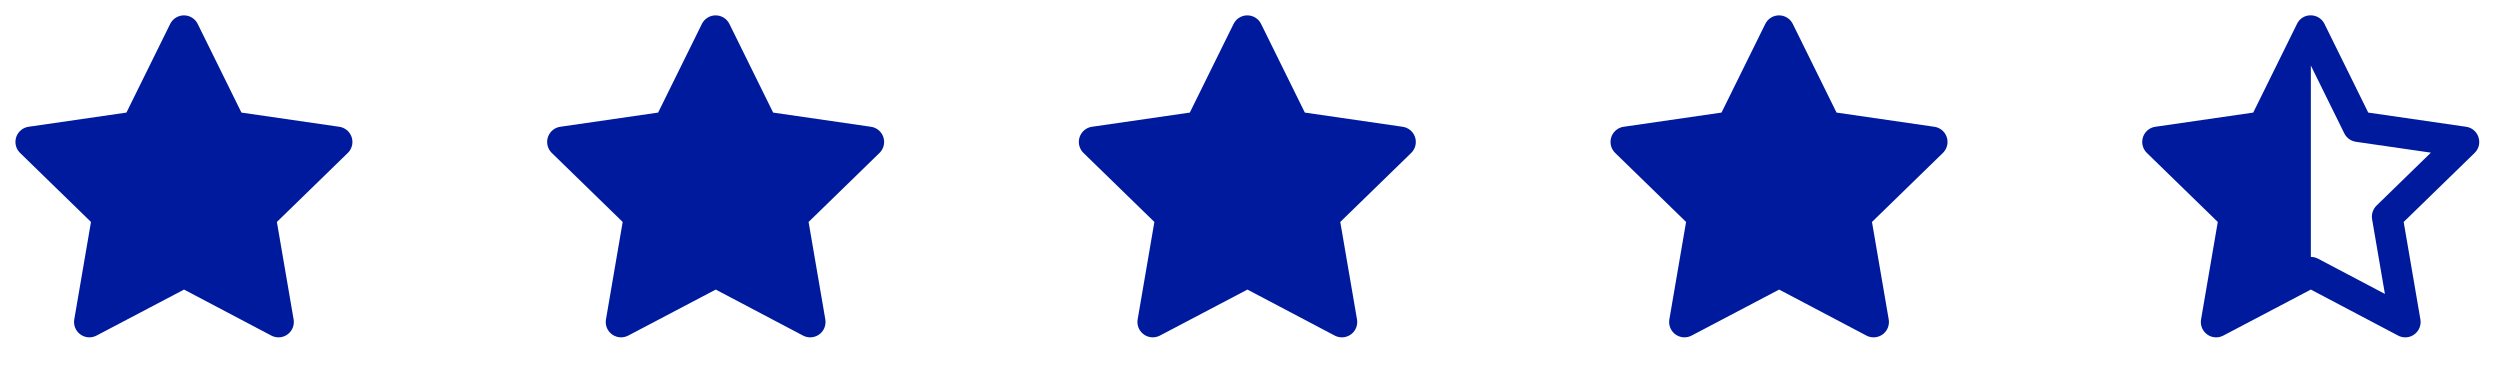
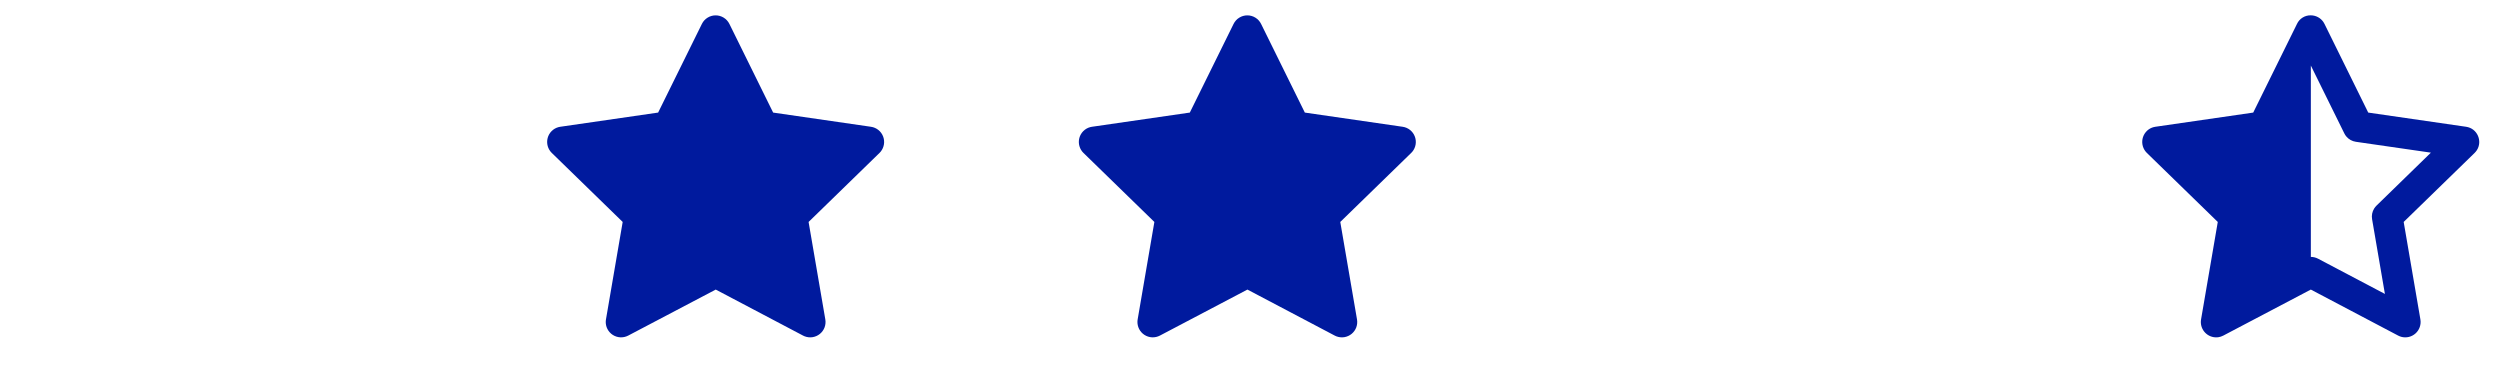
<svg xmlns="http://www.w3.org/2000/svg" width="163" height="24" viewBox="0 0 163 24" fill="none">
-   <path d="M8.243 7.34L1.863 8.265L1.75 8.288C1.579 8.333 1.423 8.423 1.298 8.549C1.173 8.674 1.084 8.83 1.039 9.002C0.994 9.173 0.996 9.353 1.043 9.523C1.091 9.694 1.183 9.849 1.31 9.972L5.932 14.471L4.842 20.826L4.829 20.936C4.819 21.113 4.855 21.289 4.935 21.447C5.016 21.605 5.136 21.739 5.285 21.835C5.434 21.931 5.606 21.986 5.783 21.994C5.96 22.002 6.136 21.962 6.293 21.88L11.999 18.88L17.692 21.88L17.792 21.926C17.957 21.991 18.137 22.011 18.312 21.984C18.487 21.956 18.652 21.883 18.79 21.771C18.927 21.659 19.033 21.513 19.095 21.347C19.157 21.18 19.174 21.001 19.144 20.826L18.053 14.471L22.677 9.971L22.755 9.886C22.866 9.749 22.939 9.584 22.967 9.41C22.994 9.235 22.974 9.056 22.91 8.892C22.846 8.727 22.739 8.582 22.601 8.472C22.462 8.363 22.297 8.291 22.122 8.266L15.742 7.34L12.89 1.56C12.807 1.392 12.68 1.251 12.521 1.153C12.363 1.054 12.18 1.002 11.993 1.002C11.806 1.002 11.623 1.054 11.465 1.153C11.306 1.251 11.178 1.392 11.096 1.56L8.243 7.34Z" fill="#001A9E" />
  <path d="M42.91 7.34L36.53 8.265L36.417 8.288C36.246 8.333 36.09 8.423 35.965 8.549C35.84 8.674 35.751 8.83 35.706 9.002C35.661 9.173 35.663 9.353 35.71 9.523C35.758 9.694 35.85 9.849 35.977 9.972L40.599 14.471L39.509 20.826L39.496 20.936C39.485 21.113 39.522 21.289 39.602 21.447C39.682 21.605 39.803 21.739 39.952 21.835C40.101 21.931 40.273 21.986 40.45 21.994C40.627 22.002 40.803 21.962 40.96 21.88L46.666 18.88L52.359 21.88L52.459 21.926C52.624 21.991 52.803 22.011 52.978 21.984C53.154 21.956 53.319 21.883 53.456 21.771C53.594 21.659 53.699 21.513 53.762 21.347C53.824 21.18 53.841 21.001 53.811 20.826L52.72 14.471L57.344 9.971L57.422 9.886C57.533 9.749 57.606 9.584 57.633 9.41C57.661 9.235 57.641 9.056 57.577 8.892C57.513 8.727 57.406 8.582 57.267 8.472C57.129 8.363 56.964 8.291 56.789 8.266L50.409 7.34L47.557 1.56C47.474 1.392 47.346 1.251 47.188 1.153C47.029 1.054 46.846 1.002 46.66 1.002C46.473 1.002 46.29 1.054 46.132 1.153C45.973 1.251 45.845 1.392 45.763 1.56L42.91 7.34Z" fill="#001A9E" />
  <path d="M77.576 7.34L71.196 8.265L71.083 8.288C70.912 8.333 70.756 8.423 70.631 8.549C70.507 8.674 70.417 8.83 70.372 9.002C70.328 9.173 70.329 9.353 70.377 9.523C70.424 9.694 70.516 9.849 70.643 9.972L75.265 14.471L74.175 20.826L74.162 20.936C74.152 21.113 74.189 21.289 74.269 21.447C74.349 21.605 74.47 21.739 74.619 21.835C74.767 21.931 74.939 21.986 75.116 21.994C75.293 22.002 75.469 21.962 75.626 21.88L81.332 18.88L87.025 21.88L87.125 21.926C87.29 21.991 87.47 22.011 87.645 21.984C87.82 21.956 87.985 21.883 88.123 21.771C88.26 21.659 88.366 21.513 88.428 21.347C88.49 21.18 88.507 21.001 88.477 20.826L87.386 14.471L92.01 9.971L92.088 9.886C92.2 9.749 92.273 9.584 92.3 9.41C92.327 9.235 92.308 9.056 92.243 8.892C92.179 8.727 92.072 8.582 91.934 8.472C91.795 8.363 91.63 8.291 91.455 8.266L85.075 7.34L82.223 1.56C82.141 1.392 82.013 1.251 81.855 1.153C81.696 1.054 81.513 1.002 81.326 1.002C81.14 1.002 80.957 1.054 80.798 1.153C80.639 1.251 80.512 1.392 80.429 1.56L77.576 7.34Z" fill="#001A9E" />
-   <path d="M112.243 7.34L105.863 8.265L105.75 8.288C105.579 8.333 105.423 8.423 105.298 8.549C105.173 8.674 105.084 8.83 105.039 9.002C104.994 9.173 104.996 9.353 105.043 9.523C105.091 9.694 105.183 9.849 105.31 9.972L109.932 14.471L108.842 20.826L108.829 20.936C108.819 21.113 108.855 21.289 108.935 21.447C109.016 21.605 109.136 21.739 109.285 21.835C109.434 21.931 109.606 21.986 109.783 21.994C109.96 22.002 110.136 21.962 110.293 21.88L115.999 18.88L121.692 21.88L121.792 21.926C121.957 21.991 122.136 22.011 122.312 21.984C122.487 21.956 122.652 21.883 122.79 21.771C122.927 21.659 123.033 21.513 123.095 21.347C123.157 21.18 123.174 21.001 123.144 20.826L122.053 14.471L126.677 9.971L126.755 9.886C126.866 9.749 126.939 9.584 126.967 9.41C126.994 9.235 126.974 9.056 126.91 8.892C126.846 8.727 126.739 8.582 126.6 8.472C126.462 8.363 126.297 8.291 126.122 8.266L119.742 7.34L116.89 1.56C116.807 1.392 116.68 1.251 116.521 1.153C116.363 1.054 116.18 1.002 115.993 1.002C115.806 1.002 115.623 1.054 115.465 1.153C115.306 1.251 115.179 1.392 115.096 1.56L112.243 7.34Z" fill="#001A9E" />
  <path d="M150.667 1C150.83 1.001 150.99 1.041 151.134 1.119C151.277 1.196 151.399 1.307 151.49 1.443L151.557 1.559L154.409 7.34L160.789 8.265C161.53 8.373 161.869 9.205 161.492 9.791L161.422 9.886L161.344 9.972L156.72 14.471L157.81 20.826C157.838 20.992 157.824 21.162 157.769 21.321C157.715 21.48 157.621 21.623 157.496 21.736C157.372 21.849 157.221 21.929 157.057 21.968C156.894 22.008 156.723 22.005 156.561 21.961L156.46 21.926L156.359 21.88L150.666 18.88L144.96 21.88C144.855 21.935 144.748 21.97 144.64 21.986L144.534 21.996C144.394 22.001 144.255 21.977 144.125 21.925C143.996 21.874 143.878 21.795 143.78 21.695C143.683 21.596 143.607 21.477 143.558 21.346C143.509 21.215 143.488 21.076 143.496 20.936L143.509 20.826L144.599 14.471L139.976 9.971C139.856 9.855 139.768 9.71 139.718 9.551C139.669 9.391 139.66 9.222 139.692 9.059C139.725 8.895 139.798 8.742 139.905 8.614C140.011 8.485 140.149 8.386 140.304 8.324L140.417 8.288L140.531 8.265L146.91 7.34L149.763 1.56C149.842 1.389 149.97 1.244 150.131 1.145C150.292 1.045 150.478 0.995 150.667 1ZM150.667 4.274V16.75C150.747 16.75 150.827 16.76 150.906 16.779L151.021 16.815L151.133 16.865L155.496 19.164L154.66 14.291C154.618 14.05 154.667 13.803 154.796 13.595L154.866 13.496L154.948 13.406L158.494 9.953L153.603 9.245C153.361 9.21 153.14 9.088 152.983 8.901L152.91 8.804L152.85 8.698L150.667 4.274Z" fill="#001A9E" />
</svg>